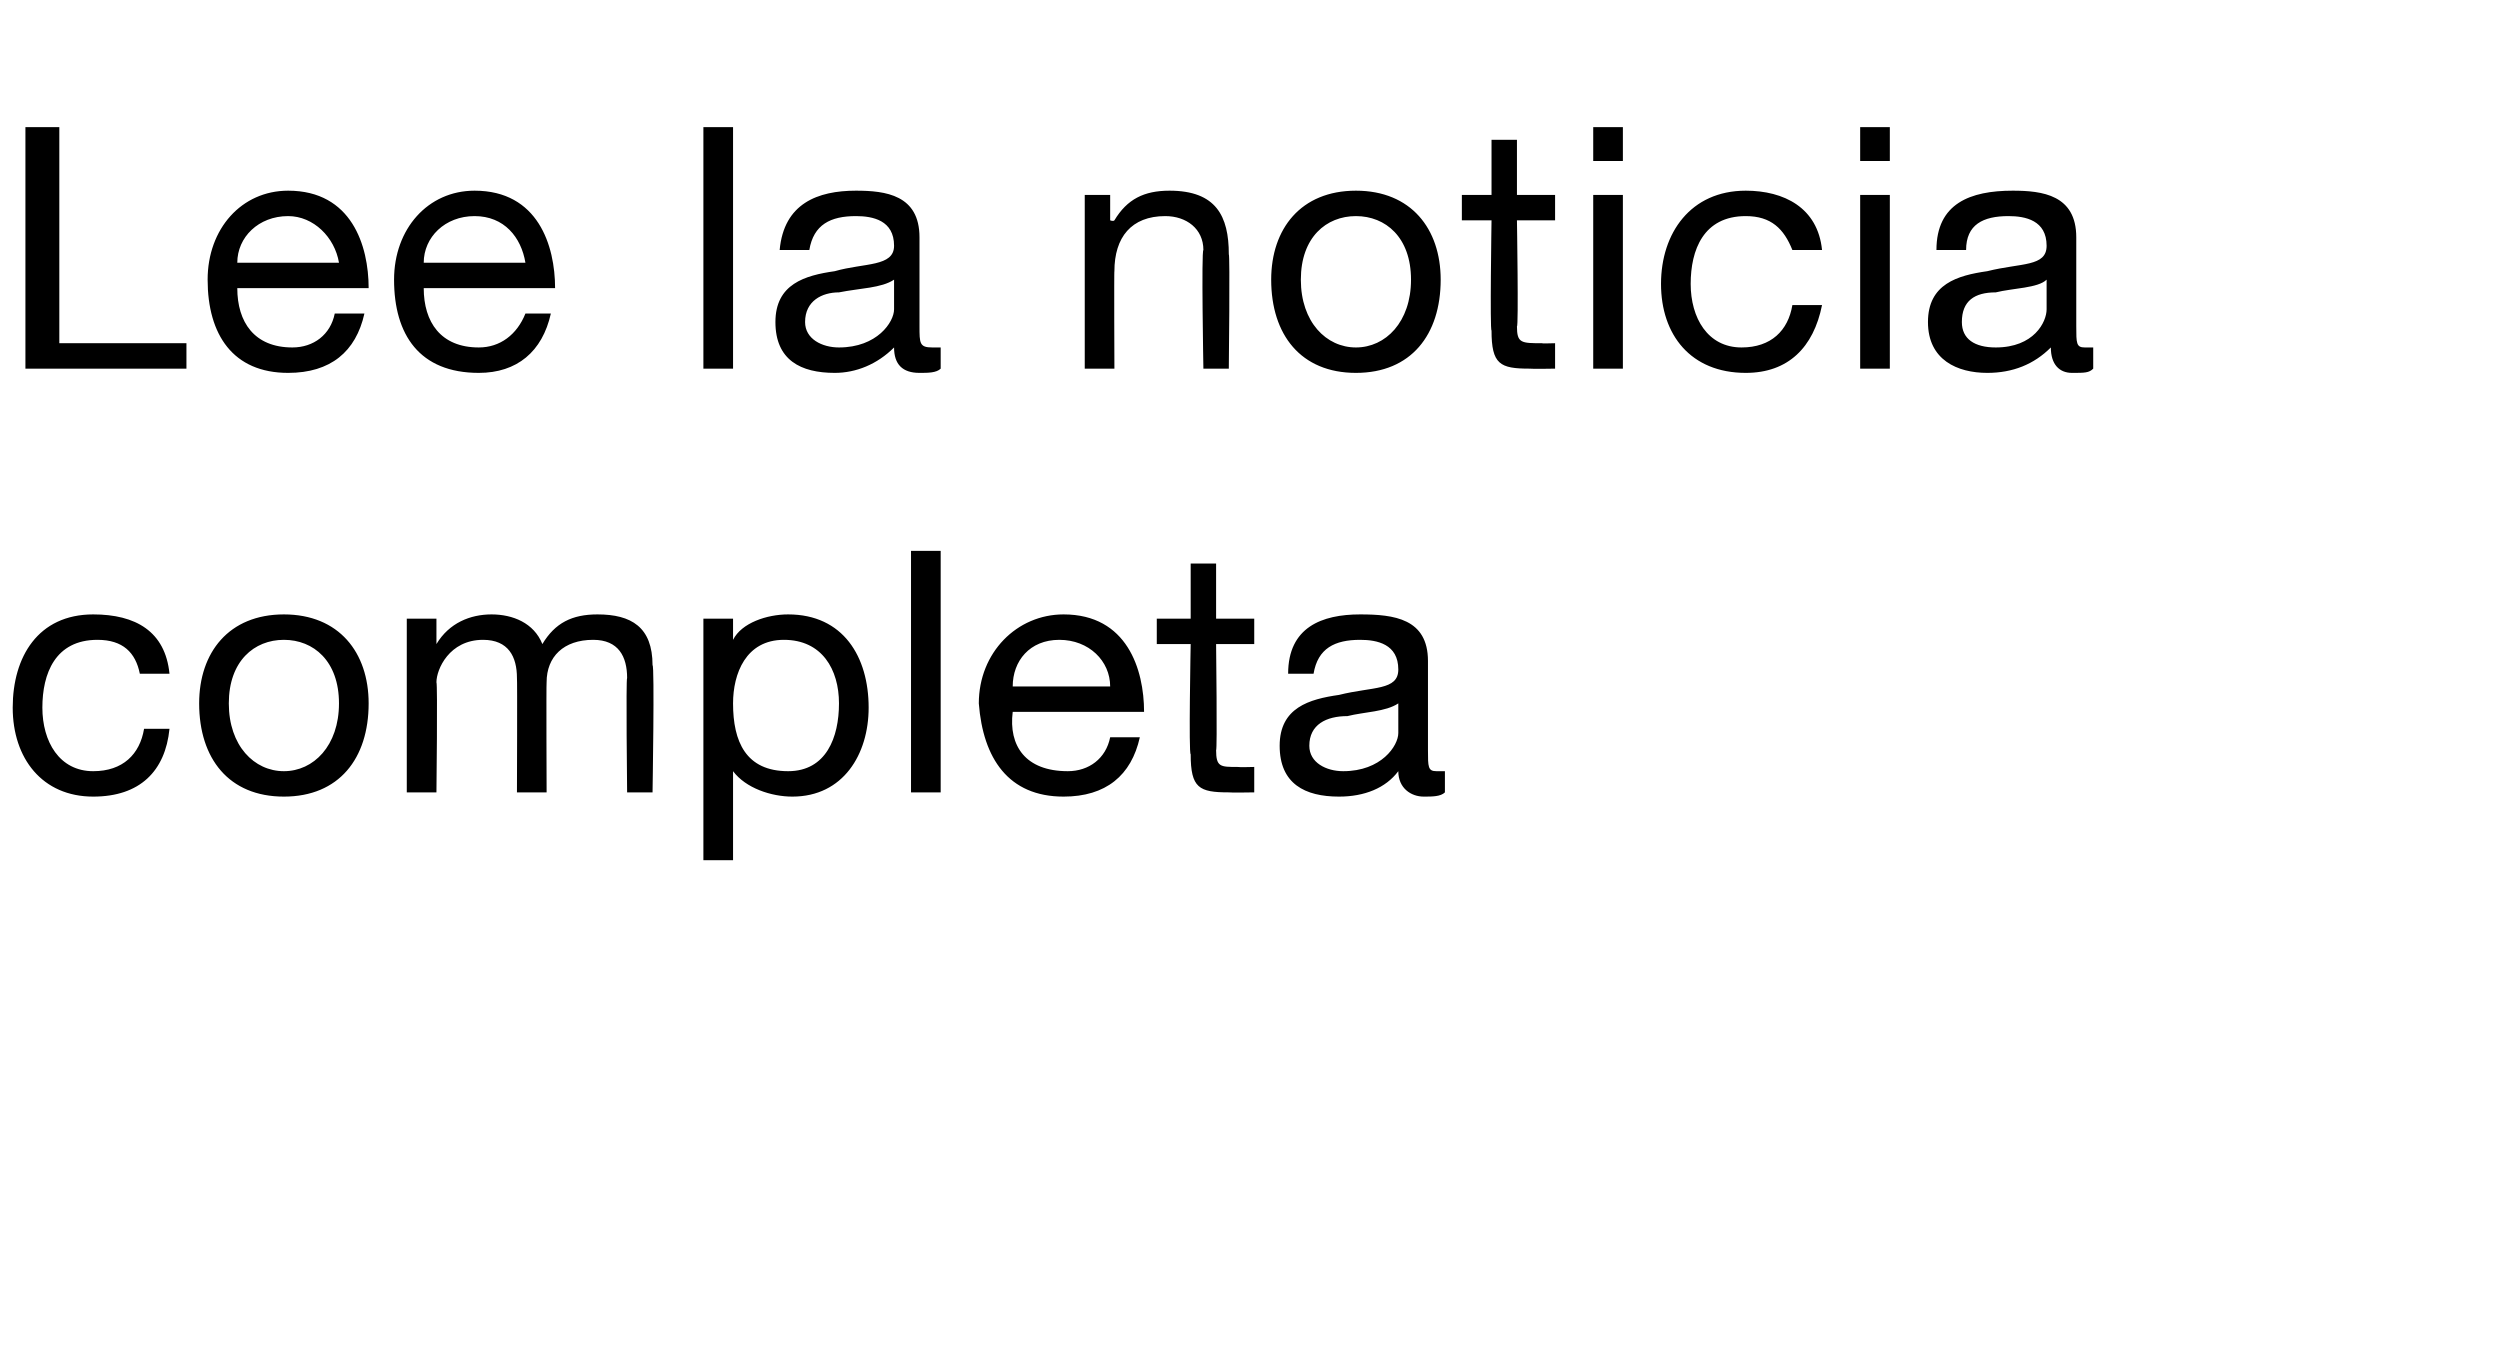
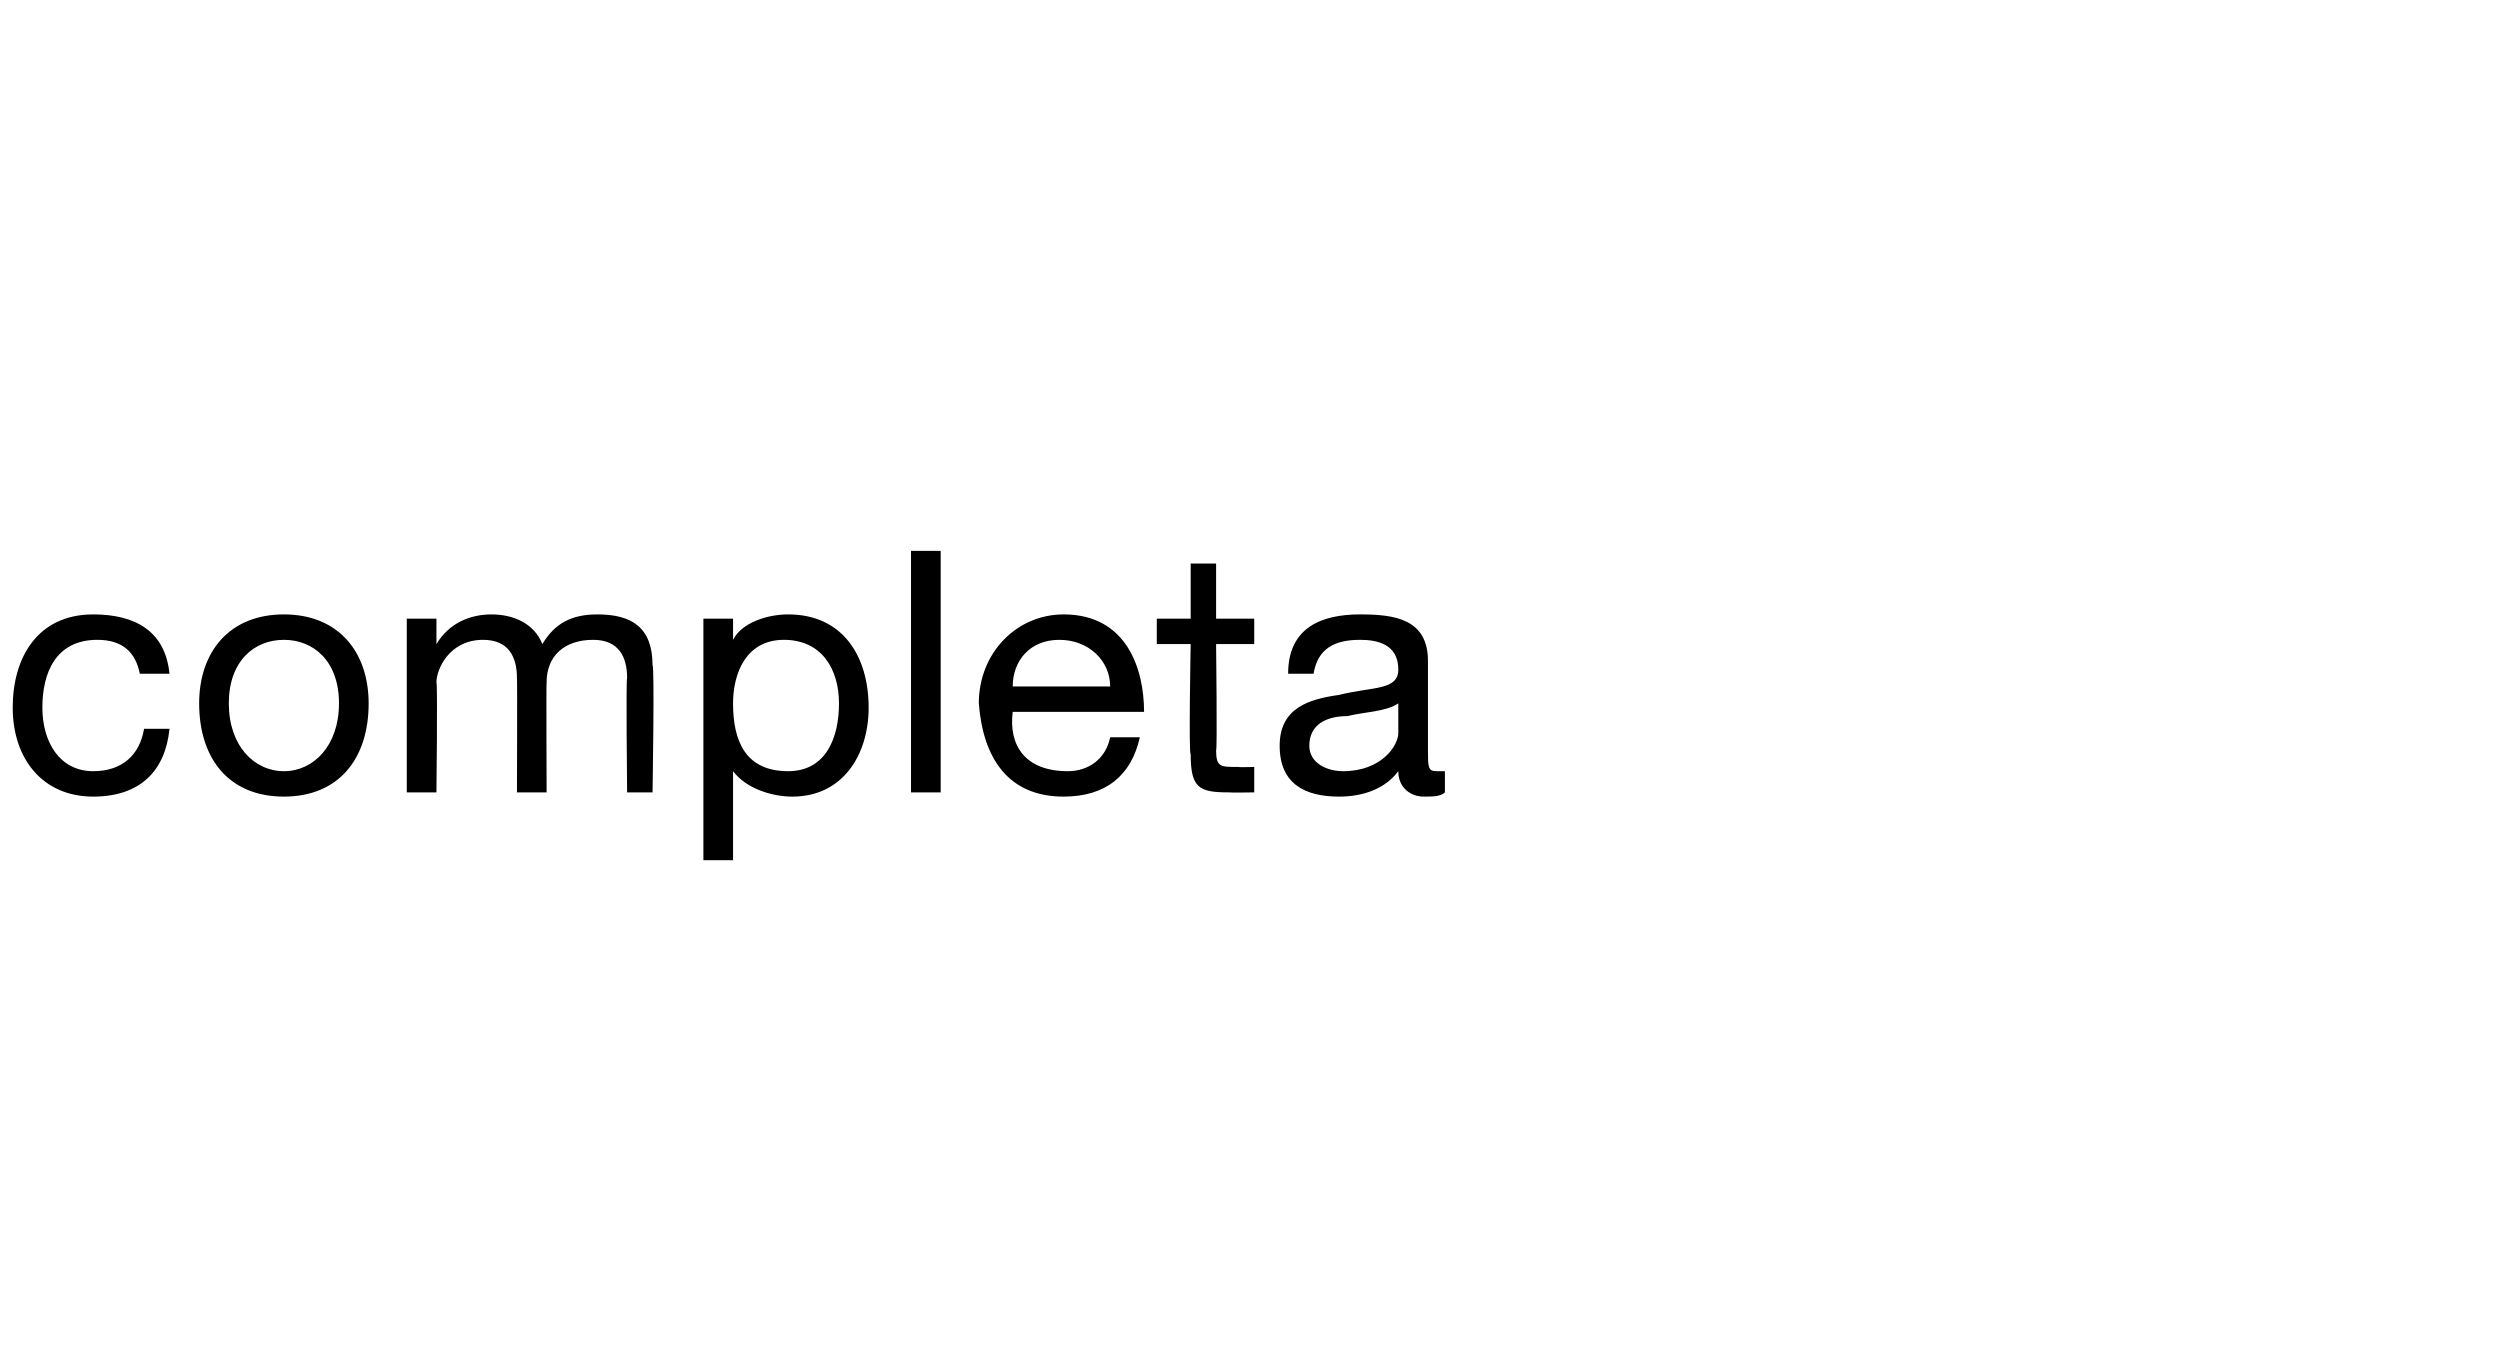
<svg xmlns="http://www.w3.org/2000/svg" version="1.1" width="59px" height="32.3px" viewBox="0 -3 59 32.3" style="top:-3px">
  <desc>Lee la noticia completa</desc>
  <defs />
  <g id="Polygon114536">
    <path d="M 3.3 12.9 C 3.2 12.4 2.9 12.1 2.3 12.1 C 1.3 12.1 1 12.9 1 13.7 C 1 14.5 1.4 15.2 2.2 15.2 C 2.9 15.2 3.3 14.8 3.4 14.2 C 3.4 14.2 4 14.2 4 14.2 C 3.9 15.2 3.3 15.8 2.2 15.8 C 1 15.8 0.3 14.9 0.3 13.7 C 0.3 12.5 0.9 11.5 2.2 11.5 C 3.2 11.5 3.9 11.9 4 12.9 C 4 12.9 3.3 12.9 3.3 12.9 Z M 6.7 11.5 C 8 11.5 8.7 12.4 8.7 13.6 C 8.7 14.9 8 15.8 6.7 15.8 C 5.4 15.8 4.7 14.9 4.7 13.6 C 4.7 12.4 5.4 11.5 6.7 11.5 Z M 6.7 15.2 C 7.4 15.2 8 14.6 8 13.6 C 8 12.6 7.4 12.1 6.7 12.1 C 6 12.1 5.4 12.6 5.4 13.6 C 5.4 14.6 6 15.2 6.7 15.2 Z M 9.6 11.6 L 10.3 11.6 L 10.3 12.2 C 10.3 12.2 10.3 12.18 10.3 12.2 C 10.6 11.7 11.1 11.5 11.6 11.5 C 12.1 11.5 12.6 11.7 12.8 12.2 C 13.1 11.7 13.5 11.5 14.1 11.5 C 14.9 11.5 15.4 11.8 15.4 12.7 C 15.45 12.68 15.4 15.7 15.4 15.7 L 14.8 15.7 C 14.8 15.7 14.77 13 14.8 13 C 14.8 12.5 14.6 12.1 14 12.1 C 13.3 12.1 12.9 12.5 12.9 13.1 C 12.89 13.14 12.9 15.7 12.9 15.7 L 12.2 15.7 C 12.2 15.7 12.21 13 12.2 13 C 12.2 12.5 12 12.1 11.4 12.1 C 10.6 12.1 10.3 12.8 10.3 13.1 C 10.33 13.14 10.3 15.7 10.3 15.7 L 9.6 15.7 L 9.6 11.6 Z M 18.5 12.1 C 17.6 12.1 17.3 12.9 17.3 13.6 C 17.3 14.5 17.6 15.2 18.6 15.2 C 19.5 15.2 19.8 14.4 19.8 13.6 C 19.8 12.8 19.4 12.1 18.5 12.1 Z M 16.6 11.6 L 17.3 11.6 L 17.3 12.1 C 17.3 12.1 17.32 12.14 17.3 12.1 C 17.5 11.7 18.1 11.5 18.6 11.5 C 19.9 11.5 20.5 12.5 20.5 13.7 C 20.5 14.8 19.9 15.8 18.7 15.8 C 18.2 15.8 17.6 15.6 17.3 15.2 C 17.32 15.16 17.3 15.2 17.3 15.2 L 17.3 17.3 L 16.6 17.3 L 16.6 11.6 Z M 21.5 10 L 22.2 10 L 22.2 15.7 L 21.5 15.7 L 21.5 10 Z M 26.9 14.4 C 26.7 15.3 26.1 15.8 25.1 15.8 C 23.8 15.8 23.2 14.9 23.1 13.6 C 23.1 12.4 24 11.5 25.1 11.5 C 26.6 11.5 27 12.8 27 13.8 C 27 13.8 23.9 13.8 23.9 13.8 C 23.8 14.6 24.2 15.2 25.2 15.2 C 25.7 15.2 26.1 14.9 26.2 14.4 C 26.2 14.4 26.9 14.4 26.9 14.4 Z M 26.2 13.2 C 26.2 12.6 25.7 12.1 25 12.1 C 24.3 12.1 23.9 12.6 23.9 13.2 C 23.9 13.2 26.2 13.2 26.2 13.2 Z M 28.7 11.6 L 29.6 11.6 L 29.6 12.2 L 28.7 12.2 C 28.7 12.2 28.73 14.74 28.7 14.7 C 28.7 15.1 28.8 15.1 29.2 15.1 C 29.24 15.11 29.6 15.1 29.6 15.1 L 29.6 15.7 C 29.6 15.7 29.03 15.71 29 15.7 C 28.3 15.7 28.1 15.6 28.1 14.8 C 28.05 14.81 28.1 12.2 28.1 12.2 L 27.3 12.2 L 27.3 11.6 L 28.1 11.6 L 28.1 10.3 L 28.7 10.3 L 28.7 11.6 Z M 33 13.6 C 32.7 13.8 32.2 13.8 31.8 13.9 C 31.3 13.9 30.9 14.1 30.9 14.6 C 30.9 15 31.3 15.2 31.7 15.2 C 32.6 15.2 33 14.6 33 14.3 C 33 14.3 33 13.6 33 13.6 Z M 34.1 15.7 C 34 15.8 33.8 15.8 33.6 15.8 C 33.3 15.8 33 15.6 33 15.2 C 32.7 15.6 32.2 15.8 31.6 15.8 C 30.8 15.8 30.2 15.5 30.2 14.6 C 30.2 13.7 30.9 13.5 31.6 13.4 C 32.4 13.2 33 13.3 33 12.8 C 33 12.2 32.5 12.1 32.1 12.1 C 31.5 12.1 31.1 12.3 31 12.9 C 31 12.9 30.4 12.9 30.4 12.9 C 30.4 11.8 31.2 11.5 32.1 11.5 C 32.9 11.5 33.7 11.6 33.7 12.6 C 33.7 12.6 33.7 14.7 33.7 14.7 C 33.7 15.1 33.7 15.2 33.9 15.2 C 33.9 15.2 34 15.2 34.1 15.2 C 34.1 15.2 34.1 15.7 34.1 15.7 Z " stroke="none" fill="#000" />
  </g>
  <g id="Polygon114535">
-     <path d="M 0.6 0 L 1.4 0 L 1.4 5.1 L 4.4 5.1 L 4.4 5.7 L 0.6 5.7 L 0.6 0 Z M 8.6 4.4 C 8.4 5.3 7.8 5.8 6.8 5.8 C 5.5 5.8 4.9 4.9 4.9 3.6 C 4.9 2.4 5.7 1.5 6.8 1.5 C 8.3 1.5 8.7 2.8 8.7 3.8 C 8.7 3.8 5.6 3.8 5.6 3.8 C 5.6 4.6 6 5.2 6.9 5.2 C 7.4 5.2 7.8 4.9 7.9 4.4 C 7.9 4.4 8.6 4.4 8.6 4.4 Z M 8 3.2 C 7.9 2.6 7.4 2.1 6.8 2.1 C 6.1 2.1 5.6 2.6 5.6 3.2 C 5.6 3.2 8 3.2 8 3.2 Z M 13 4.4 C 12.8 5.3 12.2 5.8 11.3 5.8 C 9.9 5.8 9.3 4.9 9.3 3.6 C 9.3 2.4 10.1 1.5 11.2 1.5 C 12.7 1.5 13.1 2.8 13.1 3.8 C 13.1 3.8 10 3.8 10 3.8 C 10 4.6 10.4 5.2 11.3 5.2 C 11.8 5.2 12.2 4.9 12.4 4.4 C 12.4 4.4 13 4.4 13 4.4 Z M 12.4 3.2 C 12.3 2.6 11.9 2.1 11.2 2.1 C 10.5 2.1 10 2.6 10 3.2 C 10 3.2 12.4 3.2 12.4 3.2 Z M 16.6 0 L 17.3 0 L 17.3 5.7 L 16.6 5.7 L 16.6 0 Z M 21.1 3.6 C 20.8 3.8 20.3 3.8 19.8 3.9 C 19.4 3.9 19 4.1 19 4.6 C 19 5 19.4 5.2 19.8 5.2 C 20.7 5.2 21.1 4.6 21.1 4.3 C 21.1 4.3 21.1 3.6 21.1 3.6 Z M 22.2 5.7 C 22.1 5.8 21.9 5.8 21.7 5.8 C 21.3 5.8 21.1 5.6 21.1 5.2 C 20.7 5.6 20.2 5.8 19.7 5.8 C 18.9 5.8 18.3 5.5 18.3 4.6 C 18.3 3.7 19 3.5 19.7 3.4 C 20.4 3.2 21.1 3.3 21.1 2.8 C 21.1 2.2 20.6 2.1 20.2 2.1 C 19.6 2.1 19.2 2.3 19.1 2.9 C 19.1 2.9 18.4 2.9 18.4 2.9 C 18.5 1.8 19.3 1.5 20.2 1.5 C 20.9 1.5 21.7 1.6 21.7 2.6 C 21.7 2.6 21.7 4.7 21.7 4.7 C 21.7 5.1 21.7 5.2 22 5.2 C 22 5.2 22.1 5.2 22.2 5.2 C 22.2 5.2 22.2 5.7 22.2 5.7 Z M 25.6 1.6 L 26.2 1.6 L 26.2 2.2 C 26.2 2.2 26.27 2.23 26.3 2.2 C 26.6 1.7 27 1.5 27.6 1.5 C 28.7 1.5 29 2.1 29 3 C 29.03 2.99 29 5.7 29 5.7 L 28.4 5.7 C 28.4 5.7 28.35 2.91 28.4 2.9 C 28.4 2.4 28 2.1 27.5 2.1 C 26.7 2.1 26.3 2.6 26.3 3.4 C 26.29 3.38 26.3 5.7 26.3 5.7 L 25.6 5.7 L 25.6 1.6 Z M 32 1.5 C 33.3 1.5 34 2.4 34 3.6 C 34 4.9 33.3 5.8 32 5.8 C 30.7 5.8 30 4.9 30 3.6 C 30 2.4 30.7 1.5 32 1.5 Z M 32 5.2 C 32.7 5.2 33.3 4.6 33.3 3.6 C 33.3 2.6 32.7 2.1 32 2.1 C 31.3 2.1 30.7 2.6 30.7 3.6 C 30.7 4.6 31.3 5.2 32 5.2 Z M 35.8 1.6 L 36.7 1.6 L 36.7 2.2 L 35.8 2.2 C 35.8 2.2 35.84 4.74 35.8 4.7 C 35.8 5.1 35.9 5.1 36.4 5.1 C 36.35 5.11 36.7 5.1 36.7 5.1 L 36.7 5.7 C 36.7 5.7 36.15 5.71 36.1 5.7 C 35.4 5.7 35.2 5.6 35.2 4.8 C 35.16 4.81 35.2 2.2 35.2 2.2 L 34.5 2.2 L 34.5 1.6 L 35.2 1.6 L 35.2 0.3 L 35.8 0.3 L 35.8 1.6 Z M 37.6 1.6 L 38.3 1.6 L 38.3 5.7 L 37.6 5.7 L 37.6 1.6 Z M 38.3 0.8 L 37.6 0.8 L 37.6 0 L 38.3 0 L 38.3 0.8 Z M 42.3 2.9 C 42.1 2.4 41.8 2.1 41.2 2.1 C 40.2 2.1 39.9 2.9 39.9 3.7 C 39.9 4.5 40.3 5.2 41.1 5.2 C 41.8 5.2 42.2 4.8 42.3 4.2 C 42.3 4.2 43 4.2 43 4.2 C 42.8 5.2 42.2 5.8 41.2 5.8 C 39.9 5.8 39.2 4.9 39.2 3.7 C 39.2 2.5 39.9 1.5 41.2 1.5 C 42.1 1.5 42.9 1.9 43 2.9 C 43 2.9 42.3 2.9 42.3 2.9 Z M 43.9 1.6 L 44.6 1.6 L 44.6 5.7 L 43.9 5.7 L 43.9 1.6 Z M 44.6 0.8 L 43.9 0.8 L 43.9 0 L 44.6 0 L 44.6 0.8 Z M 48.3 3.6 C 48.1 3.8 47.5 3.8 47.1 3.9 C 46.6 3.9 46.3 4.1 46.3 4.6 C 46.3 5 46.6 5.2 47.1 5.2 C 48 5.2 48.3 4.6 48.3 4.3 C 48.3 4.3 48.3 3.6 48.3 3.6 Z M 49.4 5.7 C 49.3 5.8 49.2 5.8 48.9 5.8 C 48.6 5.8 48.4 5.6 48.4 5.2 C 48 5.6 47.5 5.8 46.9 5.8 C 46.2 5.8 45.5 5.5 45.5 4.6 C 45.5 3.7 46.2 3.5 46.9 3.4 C 47.7 3.2 48.3 3.3 48.3 2.8 C 48.3 2.2 47.8 2.1 47.4 2.1 C 46.8 2.1 46.4 2.3 46.4 2.9 C 46.4 2.9 45.7 2.9 45.7 2.9 C 45.7 1.8 46.5 1.5 47.5 1.5 C 48.2 1.5 49 1.6 49 2.6 C 49 2.6 49 4.7 49 4.7 C 49 5.1 49 5.2 49.2 5.2 C 49.3 5.2 49.3 5.2 49.4 5.2 C 49.4 5.2 49.4 5.7 49.4 5.7 Z " stroke="none" fill="#000" />
-   </g>
+     </g>
</svg>